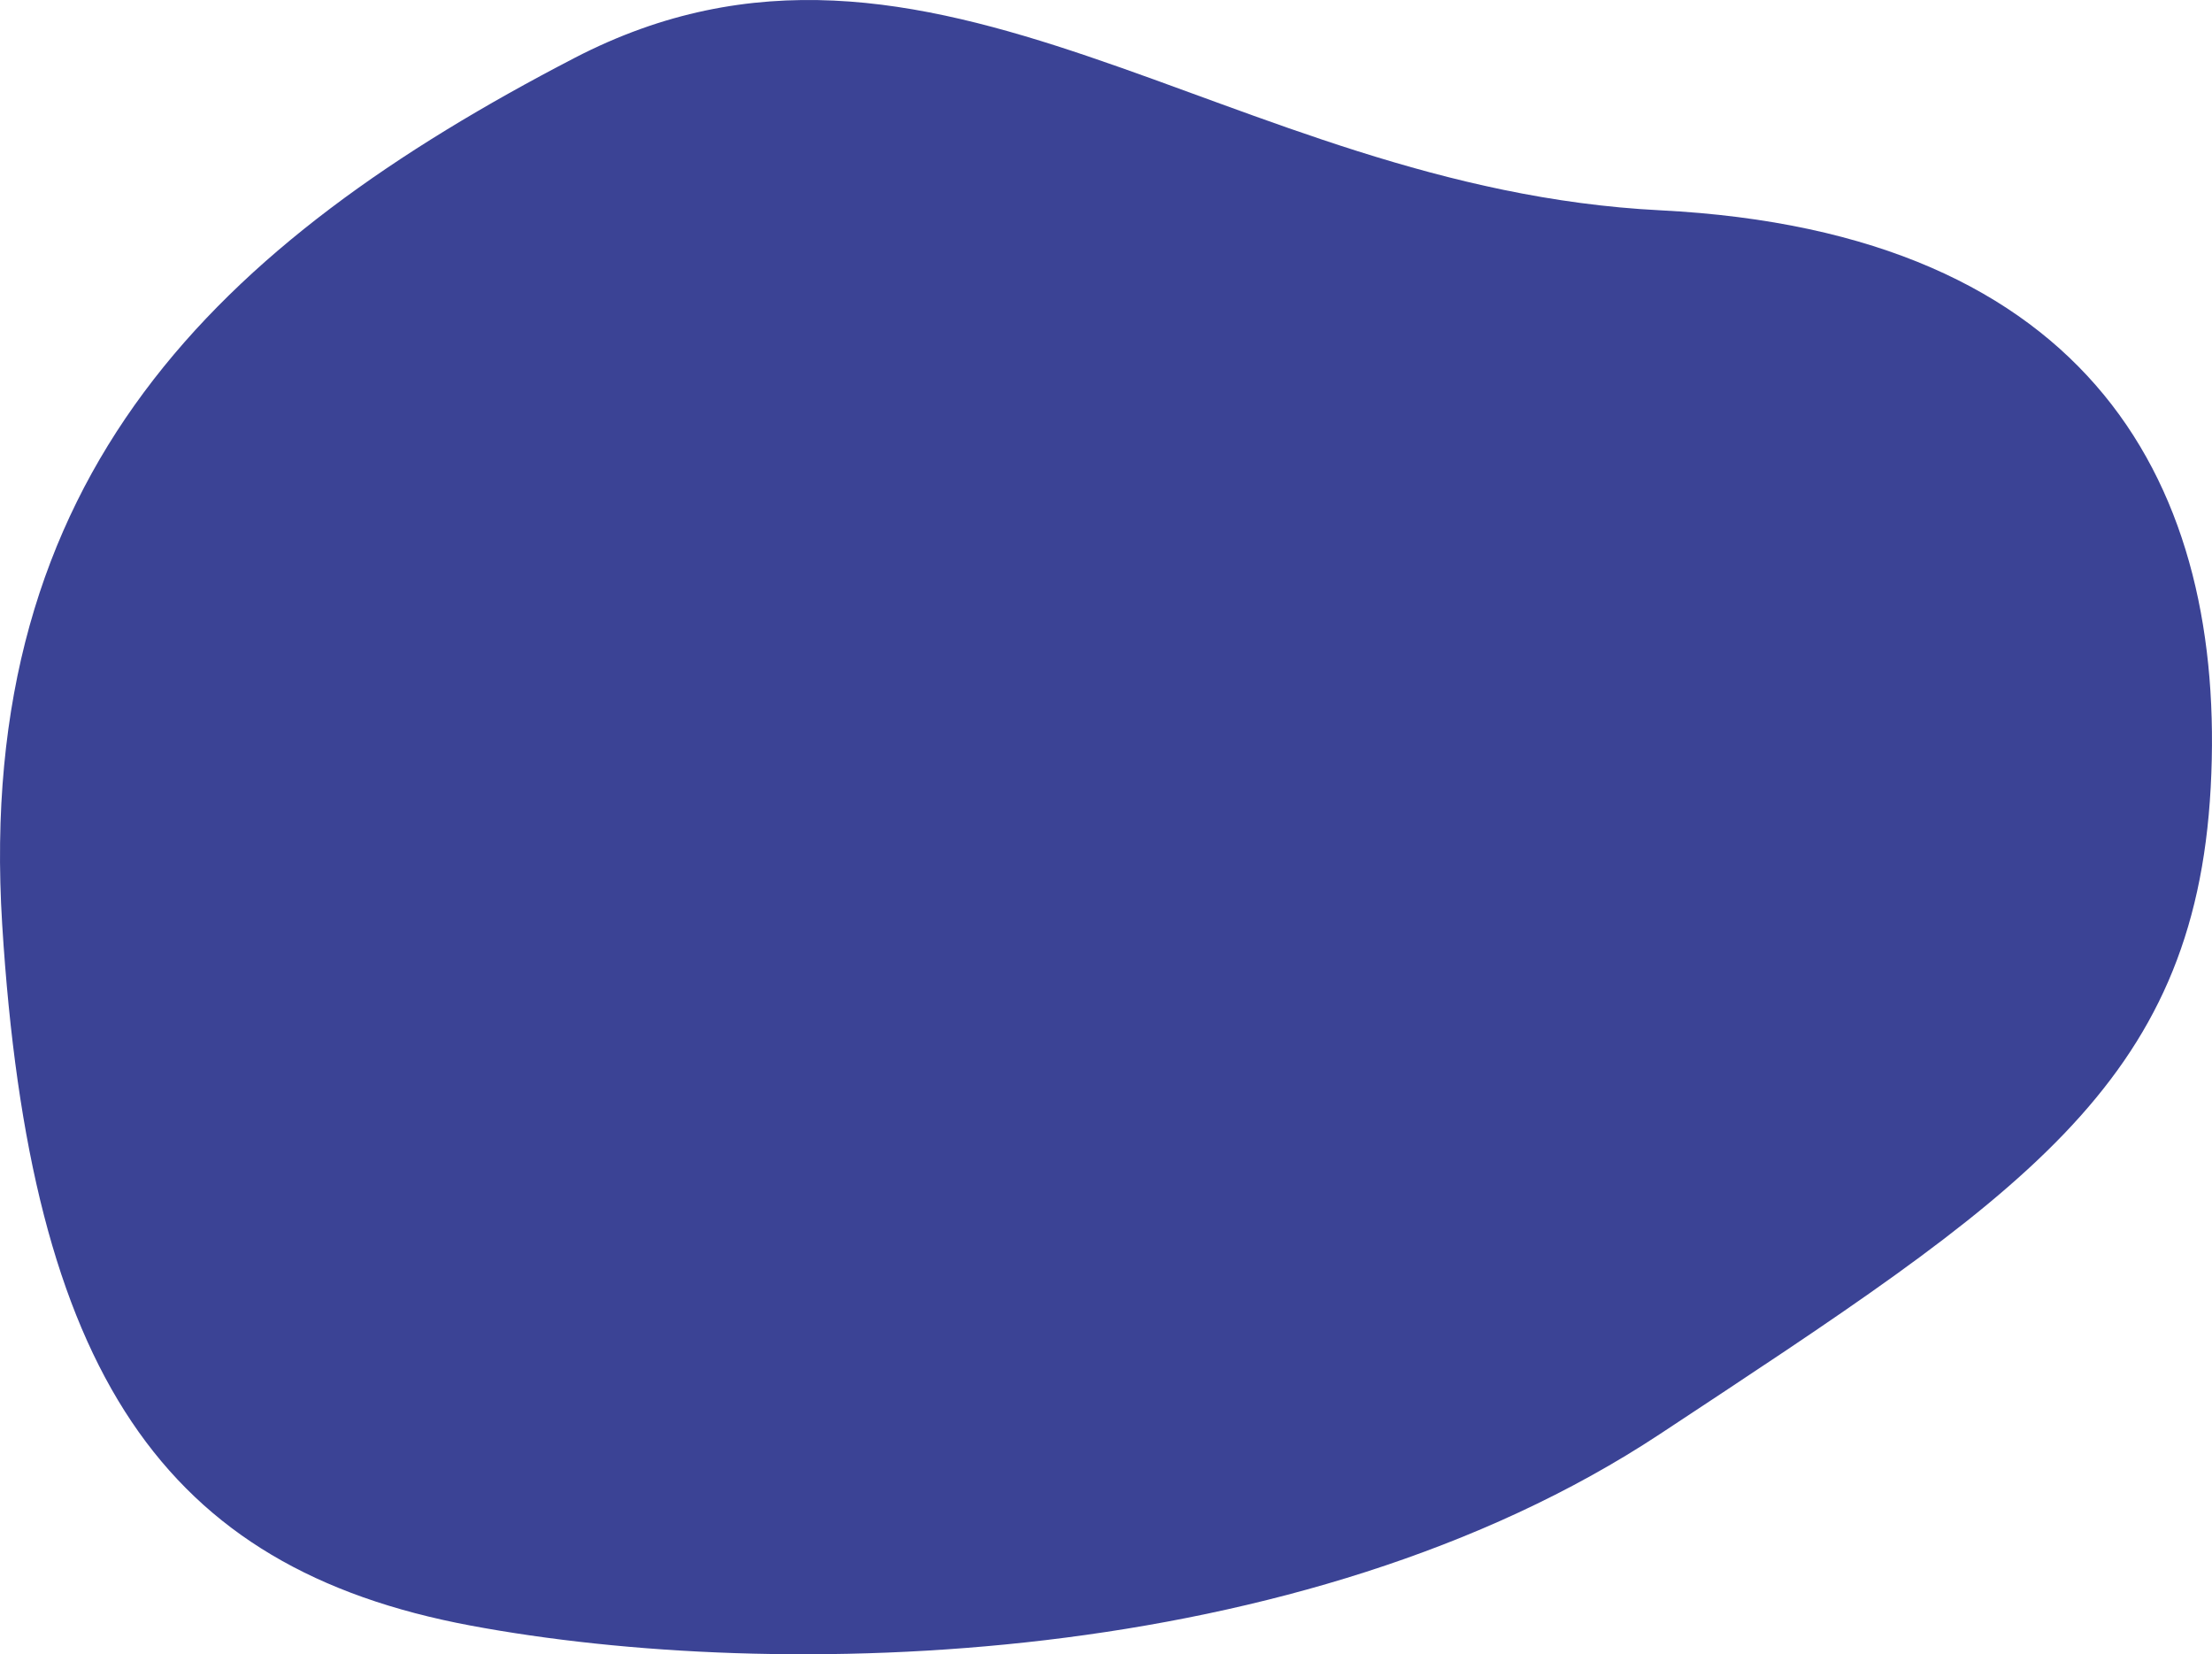
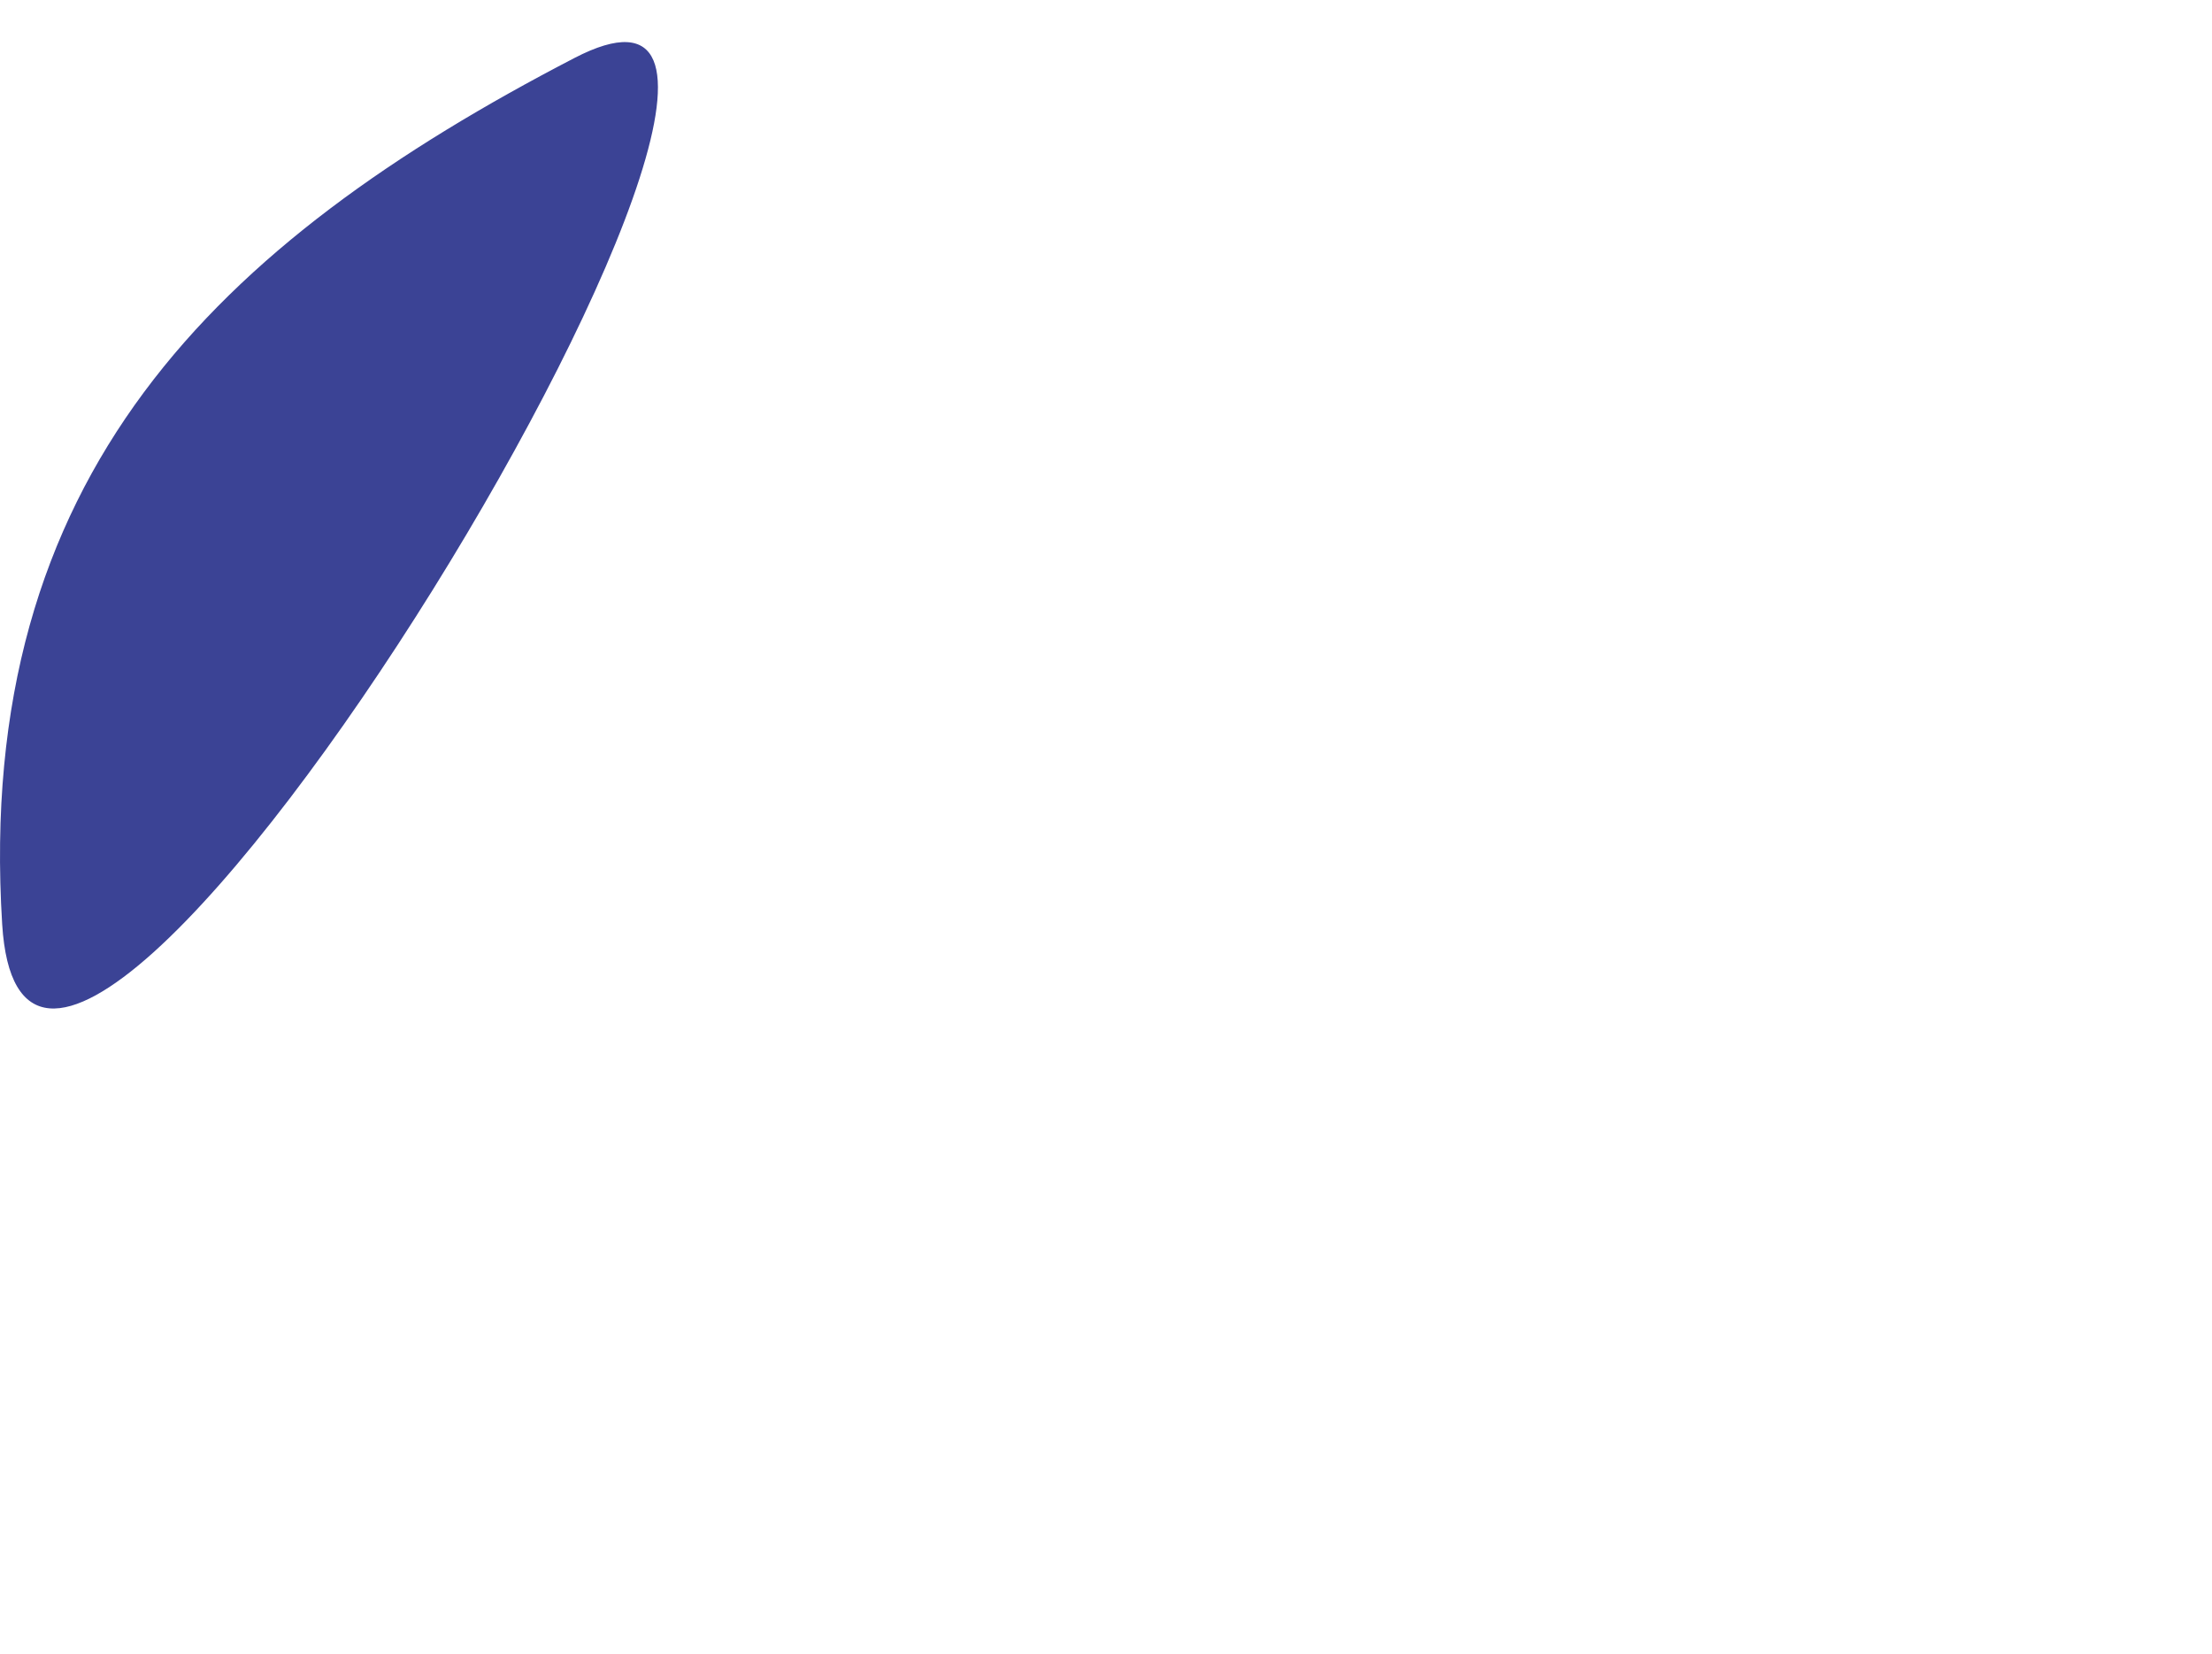
<svg xmlns="http://www.w3.org/2000/svg" width="345.5" height="258.337" viewBox="0 0 345.5 258.337">
-   <path d="M89.721 9.058C33.954 37.984-4.012 74.221.34 144.336s25.184 100.535 73.12 109.512 129.825 7.065 185.837-29.918 83.481-54.254 86-100.962-18.318-86.722-86-90.127S145.487-19.868 89.721 9.058z" fill="#3b4395" />
+   <path d="M89.721 9.058C33.954 37.984-4.012 74.221.34 144.336S145.487-19.868 89.721 9.058z" fill="#3b4395" />
</svg>